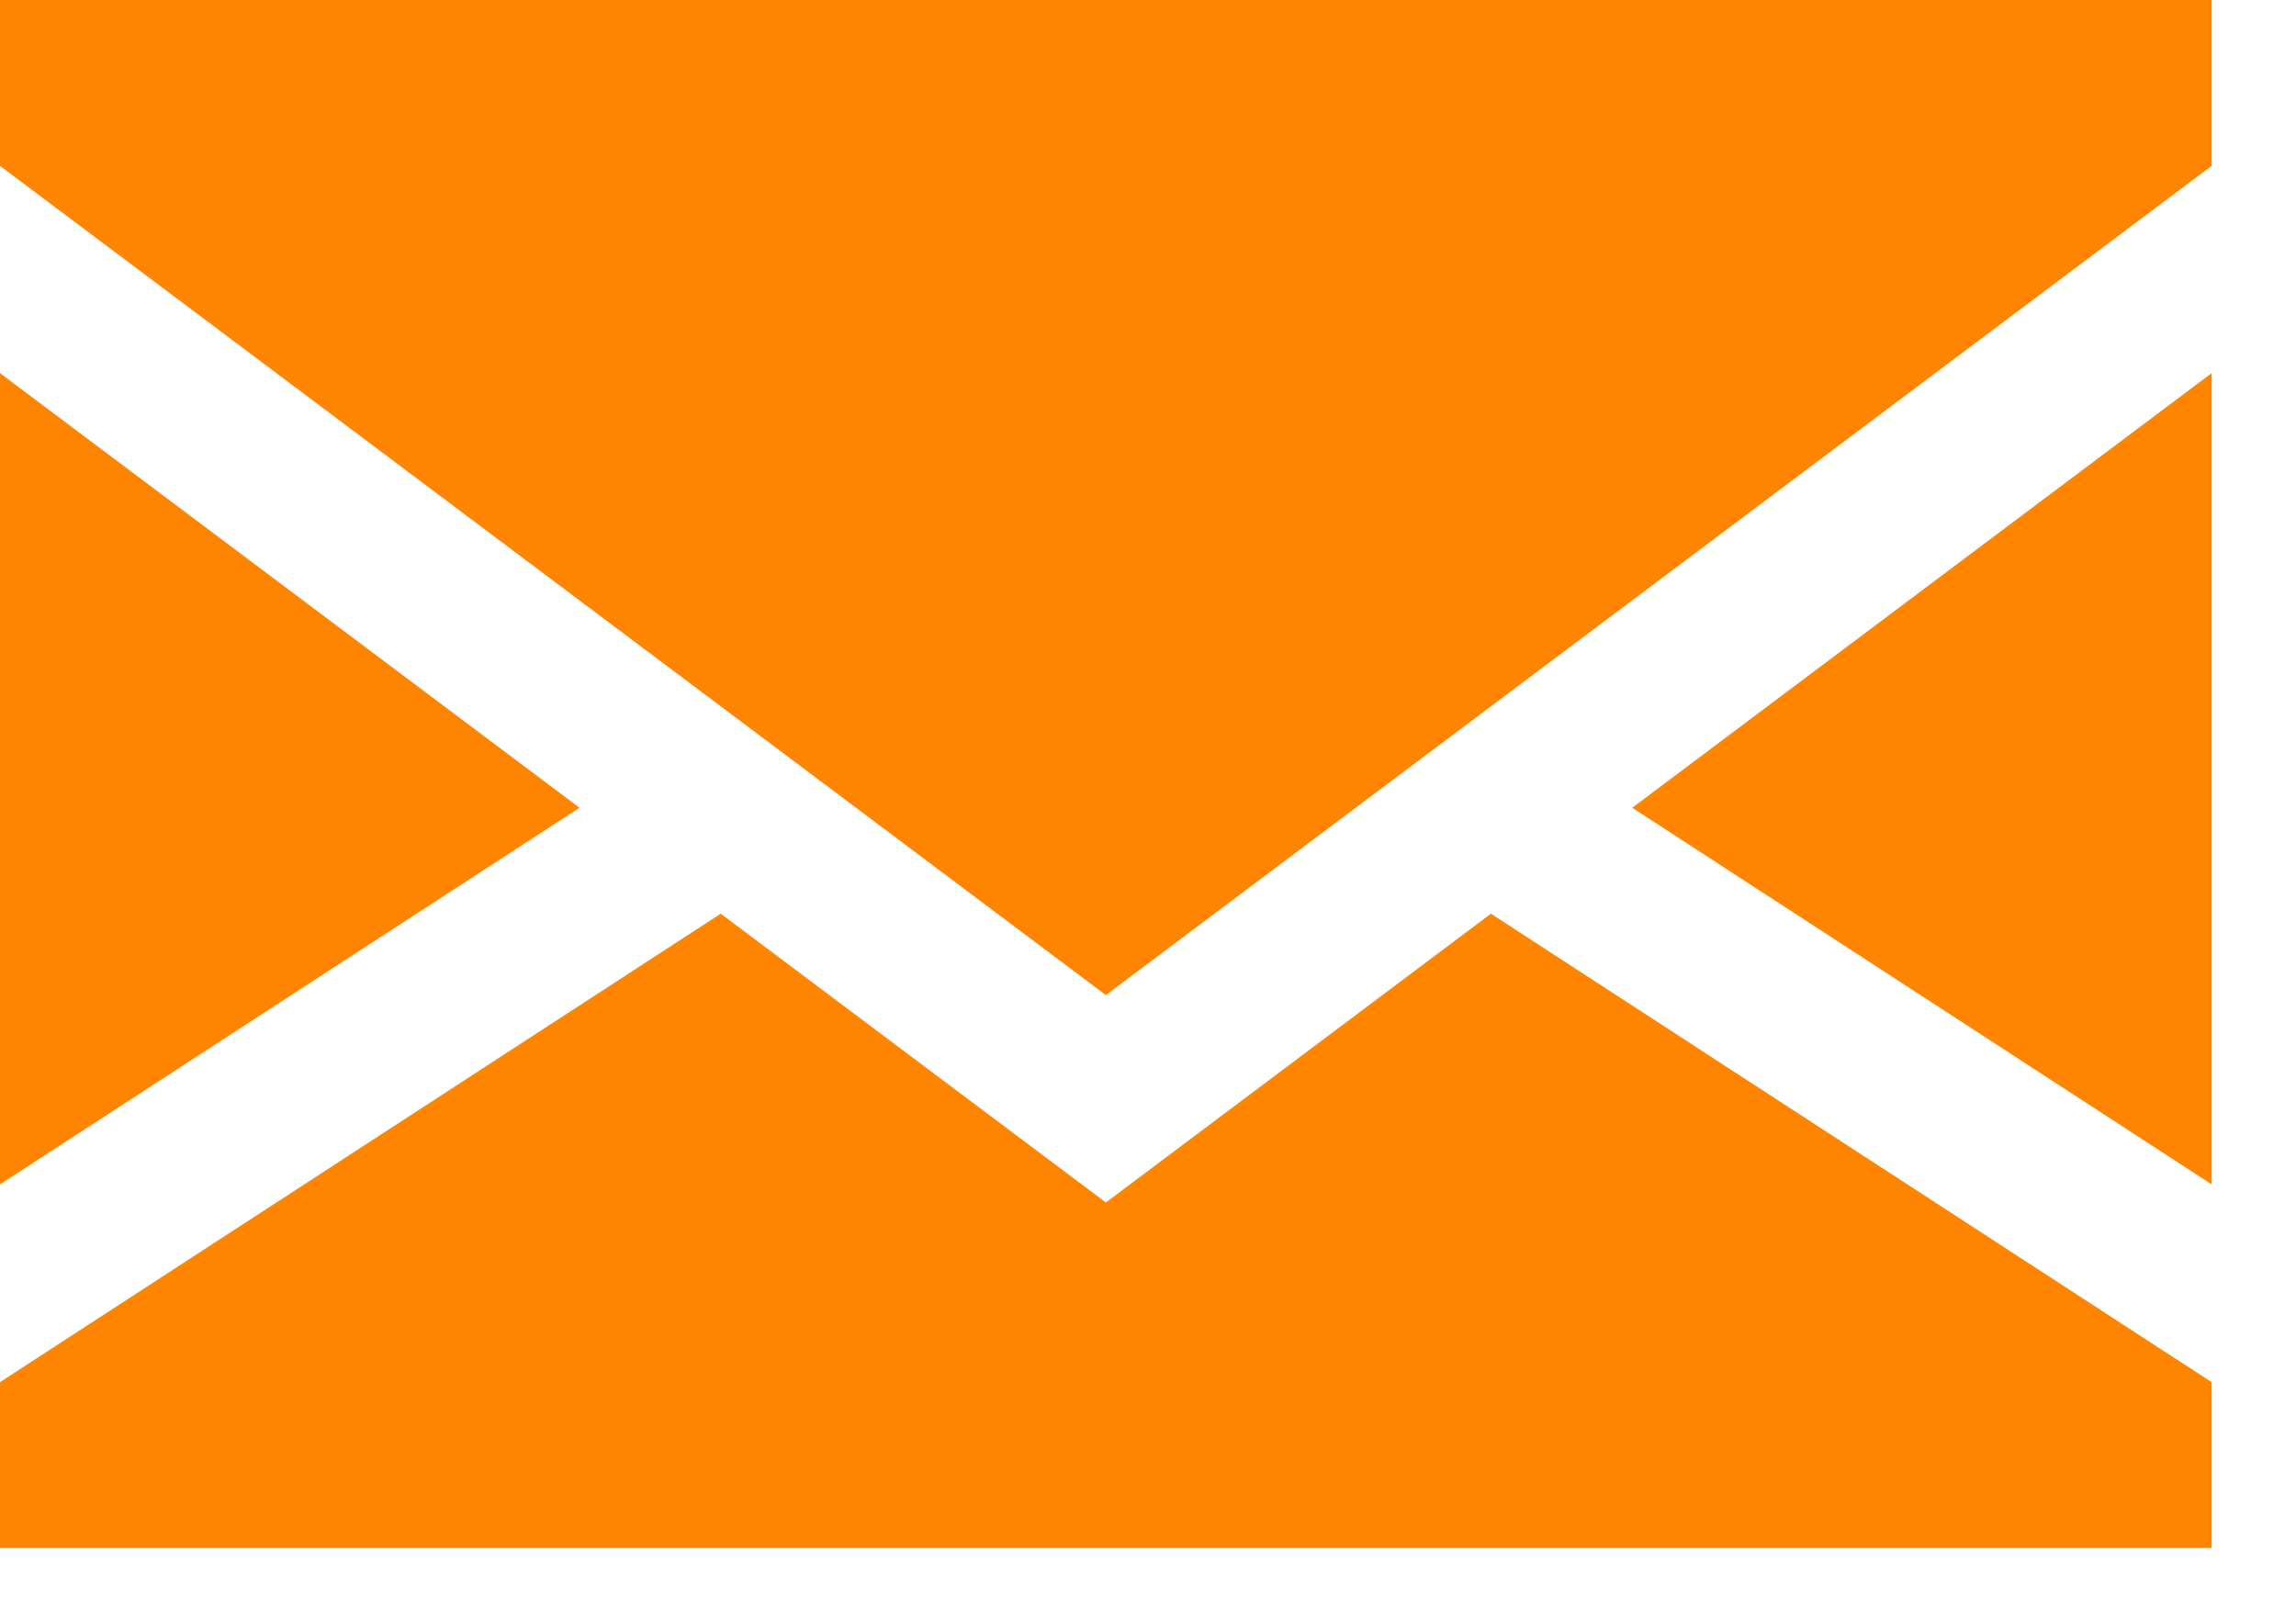
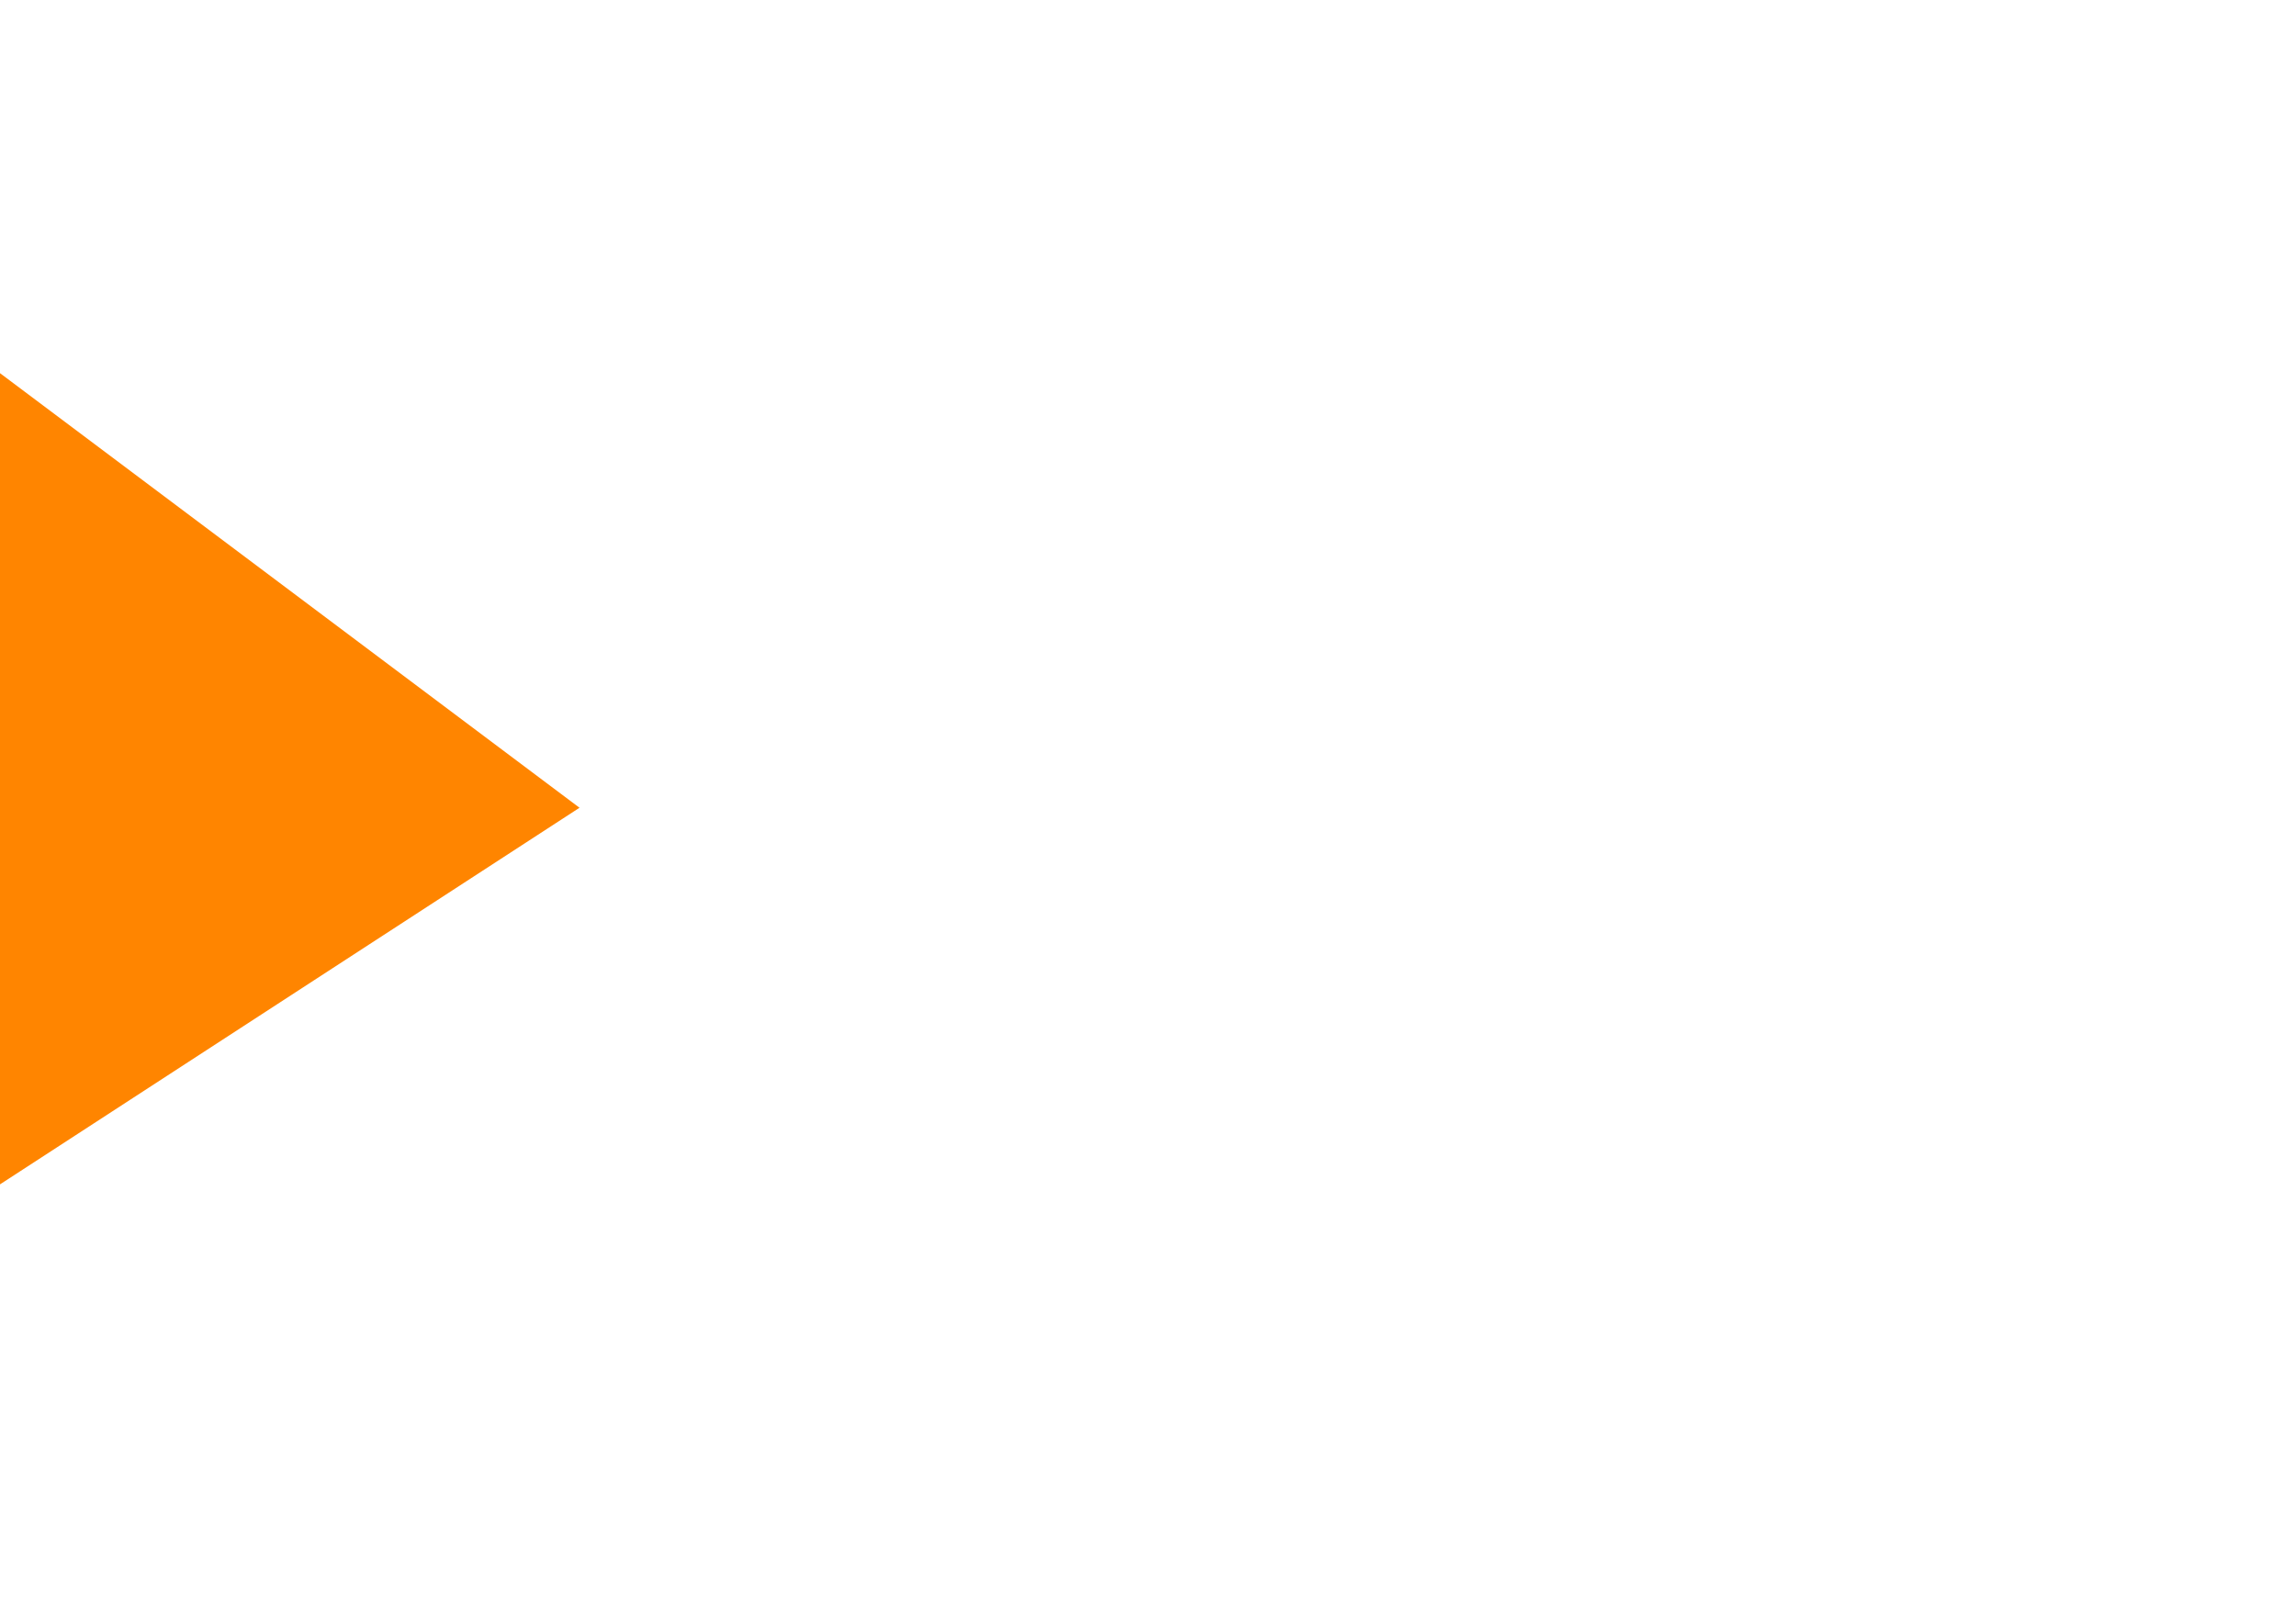
<svg xmlns="http://www.w3.org/2000/svg" width="20" height="14" viewBox="0 0 20 14" fill="none">
  <path d="M0 3.251V10.318L5.048 7.037L0 3.251Z" fill="#FF8500" />
-   <path d="M19.265 10.318V3.251L14.218 7.037L19.265 10.318Z" fill="#FF8500" />
-   <path d="M9.633 10.476L6.278 7.96L0 12.041V13.486H19.265V12.041L12.987 7.96L9.633 10.476Z" fill="#FF8500" />
-   <path d="M0 1.445L9.633 8.669L19.265 1.445V0H0V1.445Z" fill="#FF8500" />
</svg>